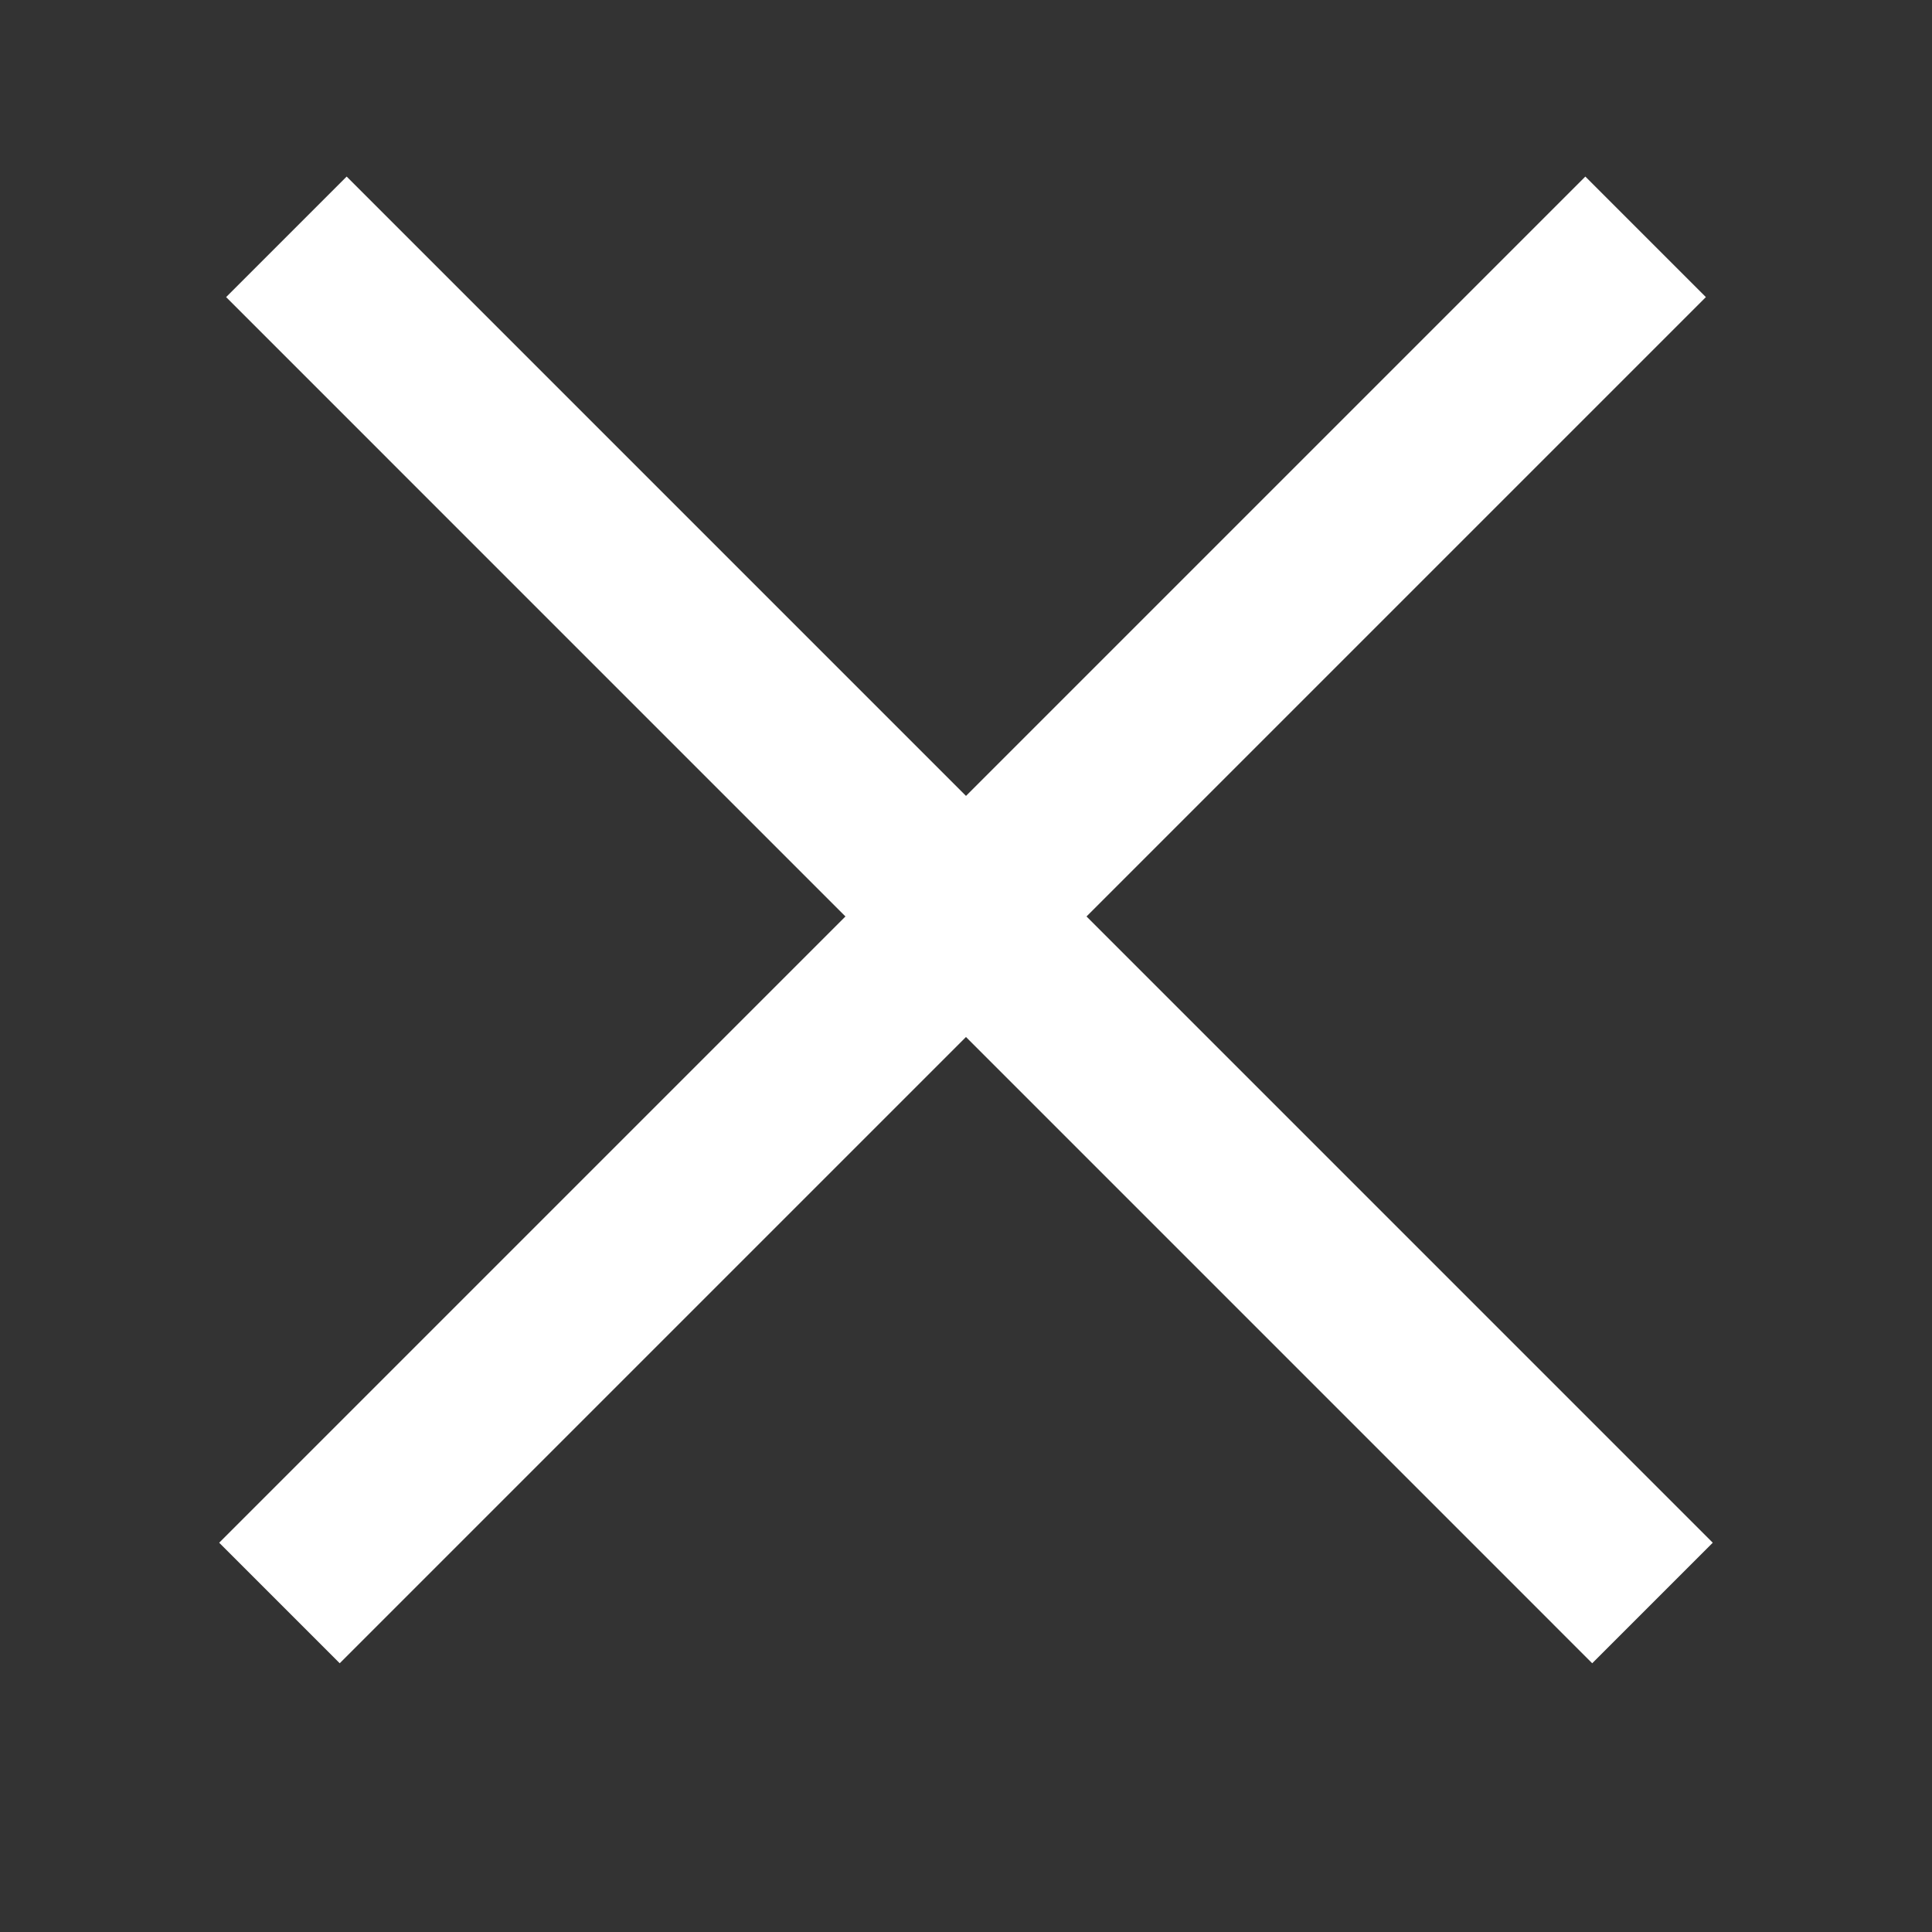
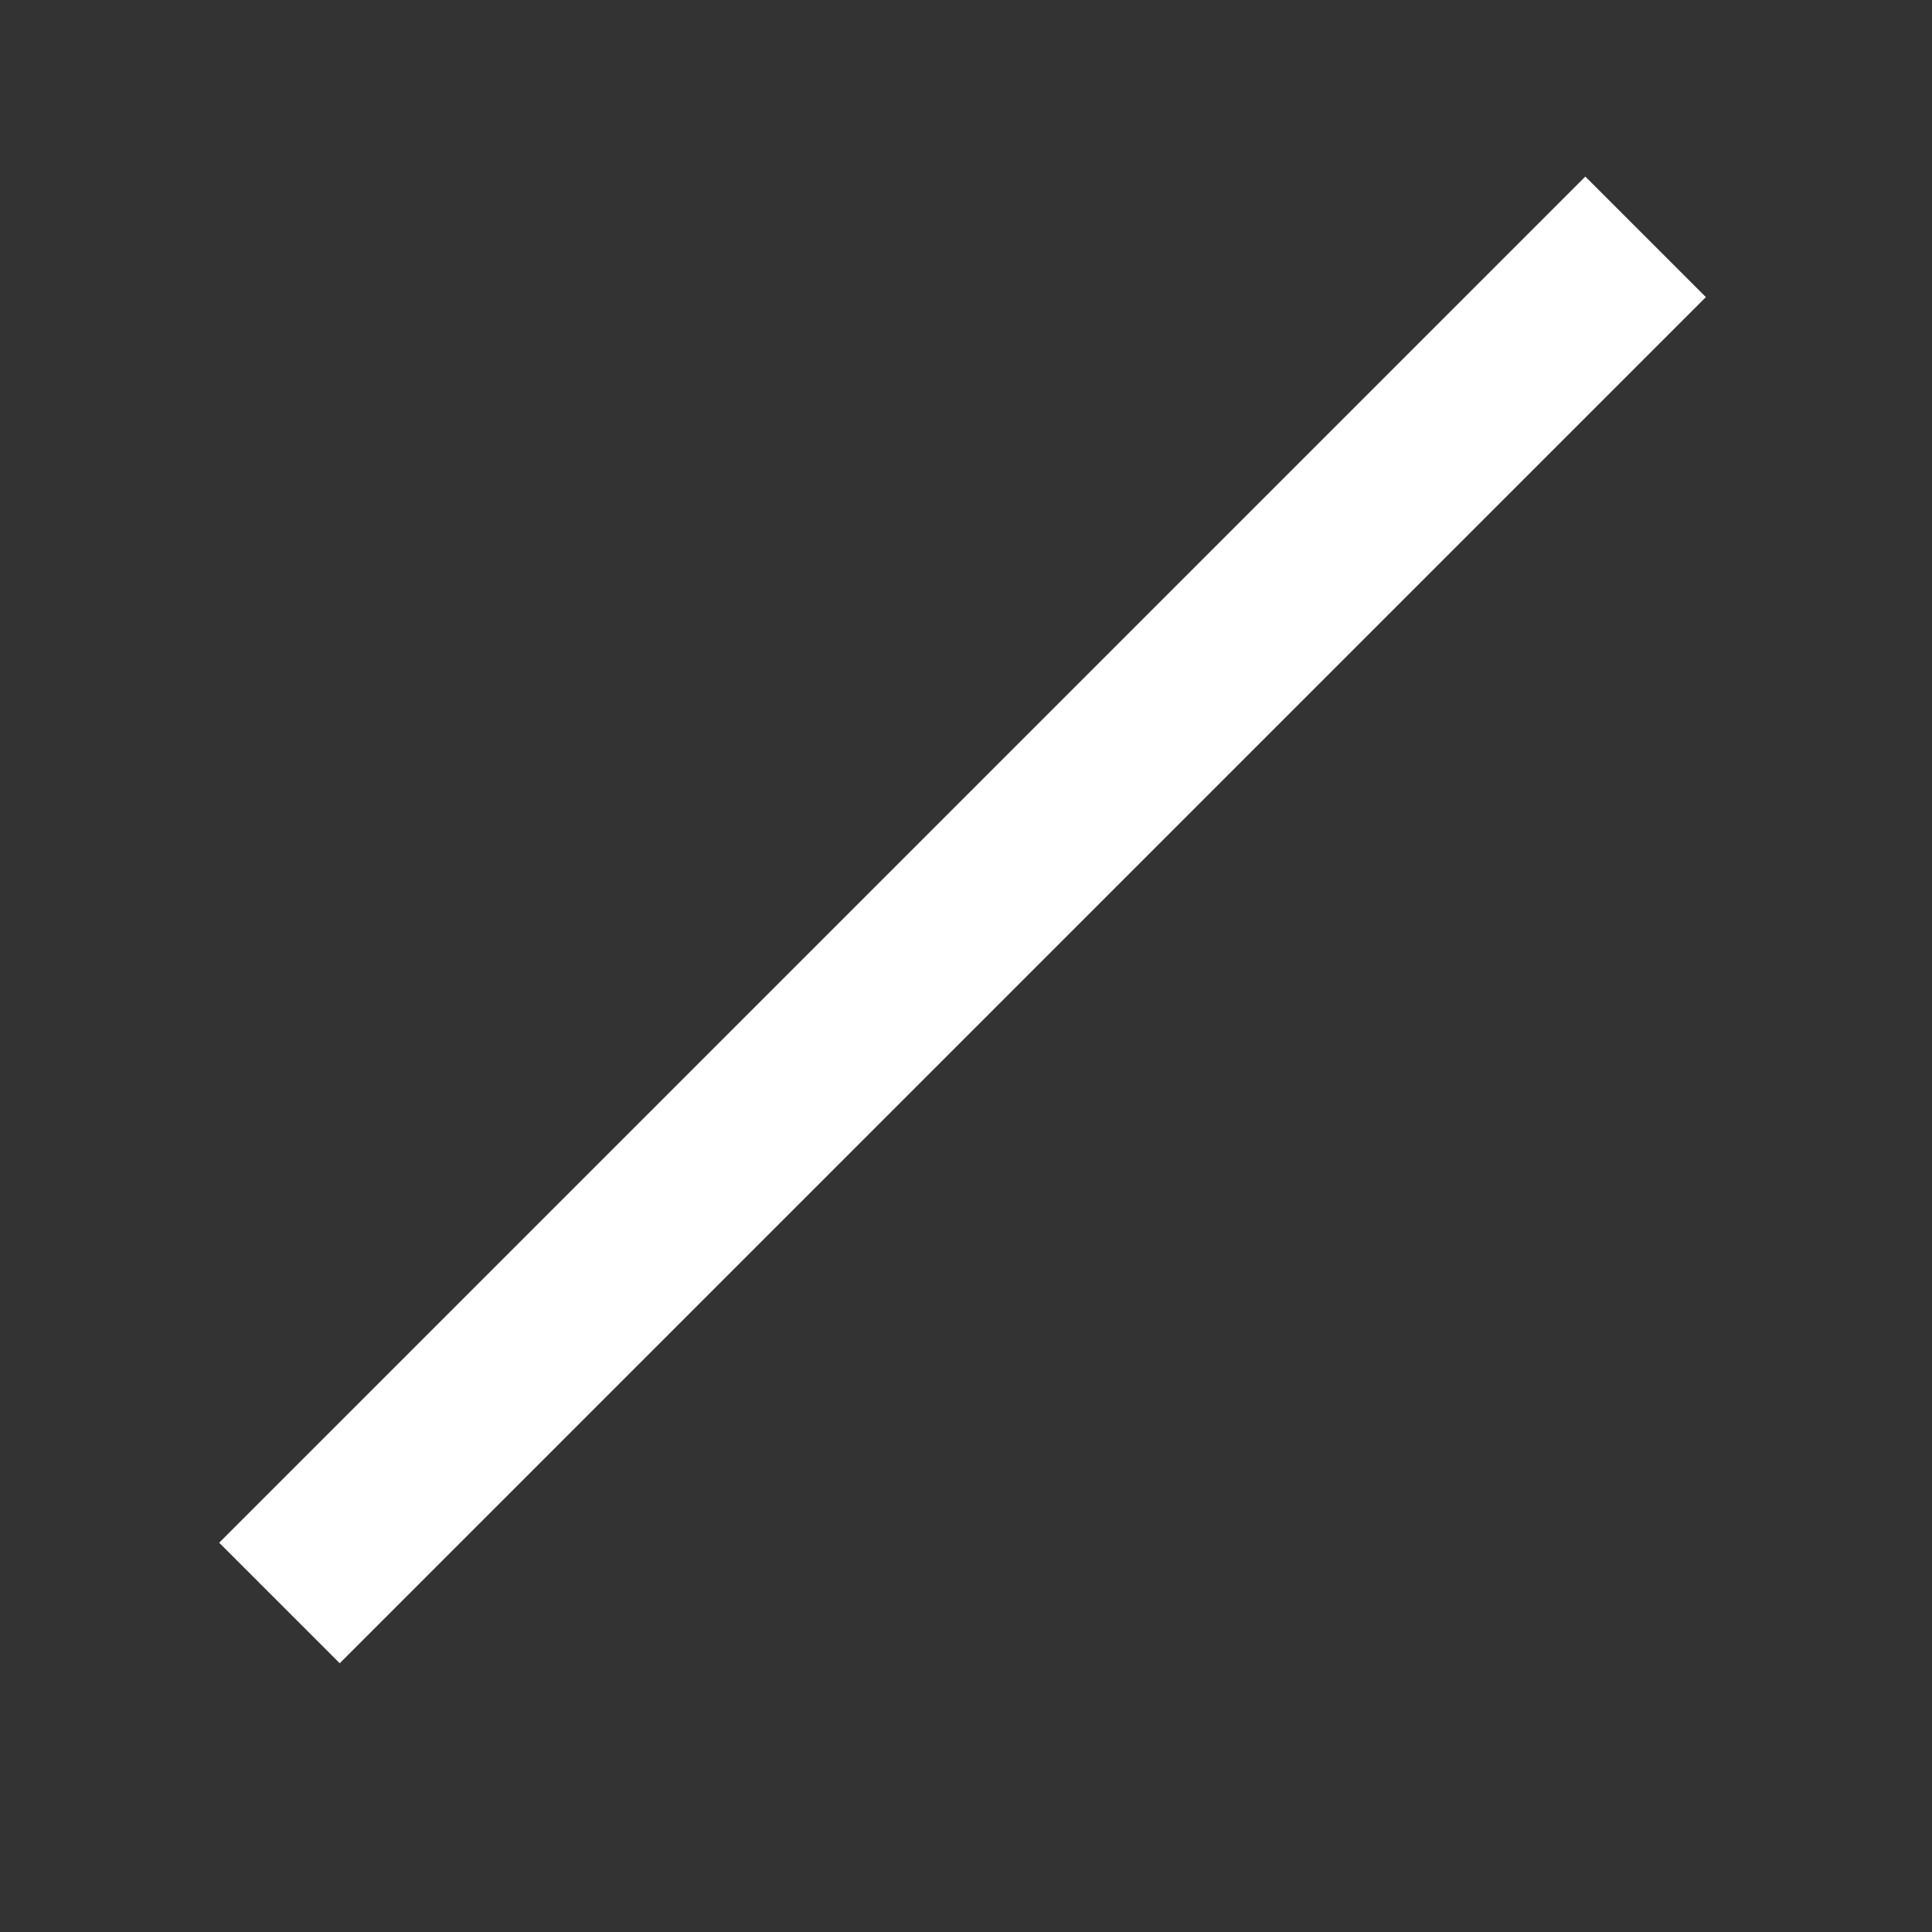
<svg xmlns="http://www.w3.org/2000/svg" id="b" viewBox="0 0 34 34">
  <rect x="0" y="0" width="34" height="34" fill="#333333" stroke="none" />
  <g id="c">
    <rect width="34" height="34" style="fill:none; stroke-width:0px;" />
  </g>
  <g id="d">
-     <line x1="5.04" y1="4.168" x2="29.081" y2="28.21" style="fill:none; stroke:#fff; stroke-width:3px;" />
    <line x1="4.918" y1="28.21" x2="28.96" y2="4.168" style="fill:none; stroke:#fff; stroke-width:3px;" />
  </g>
</svg>